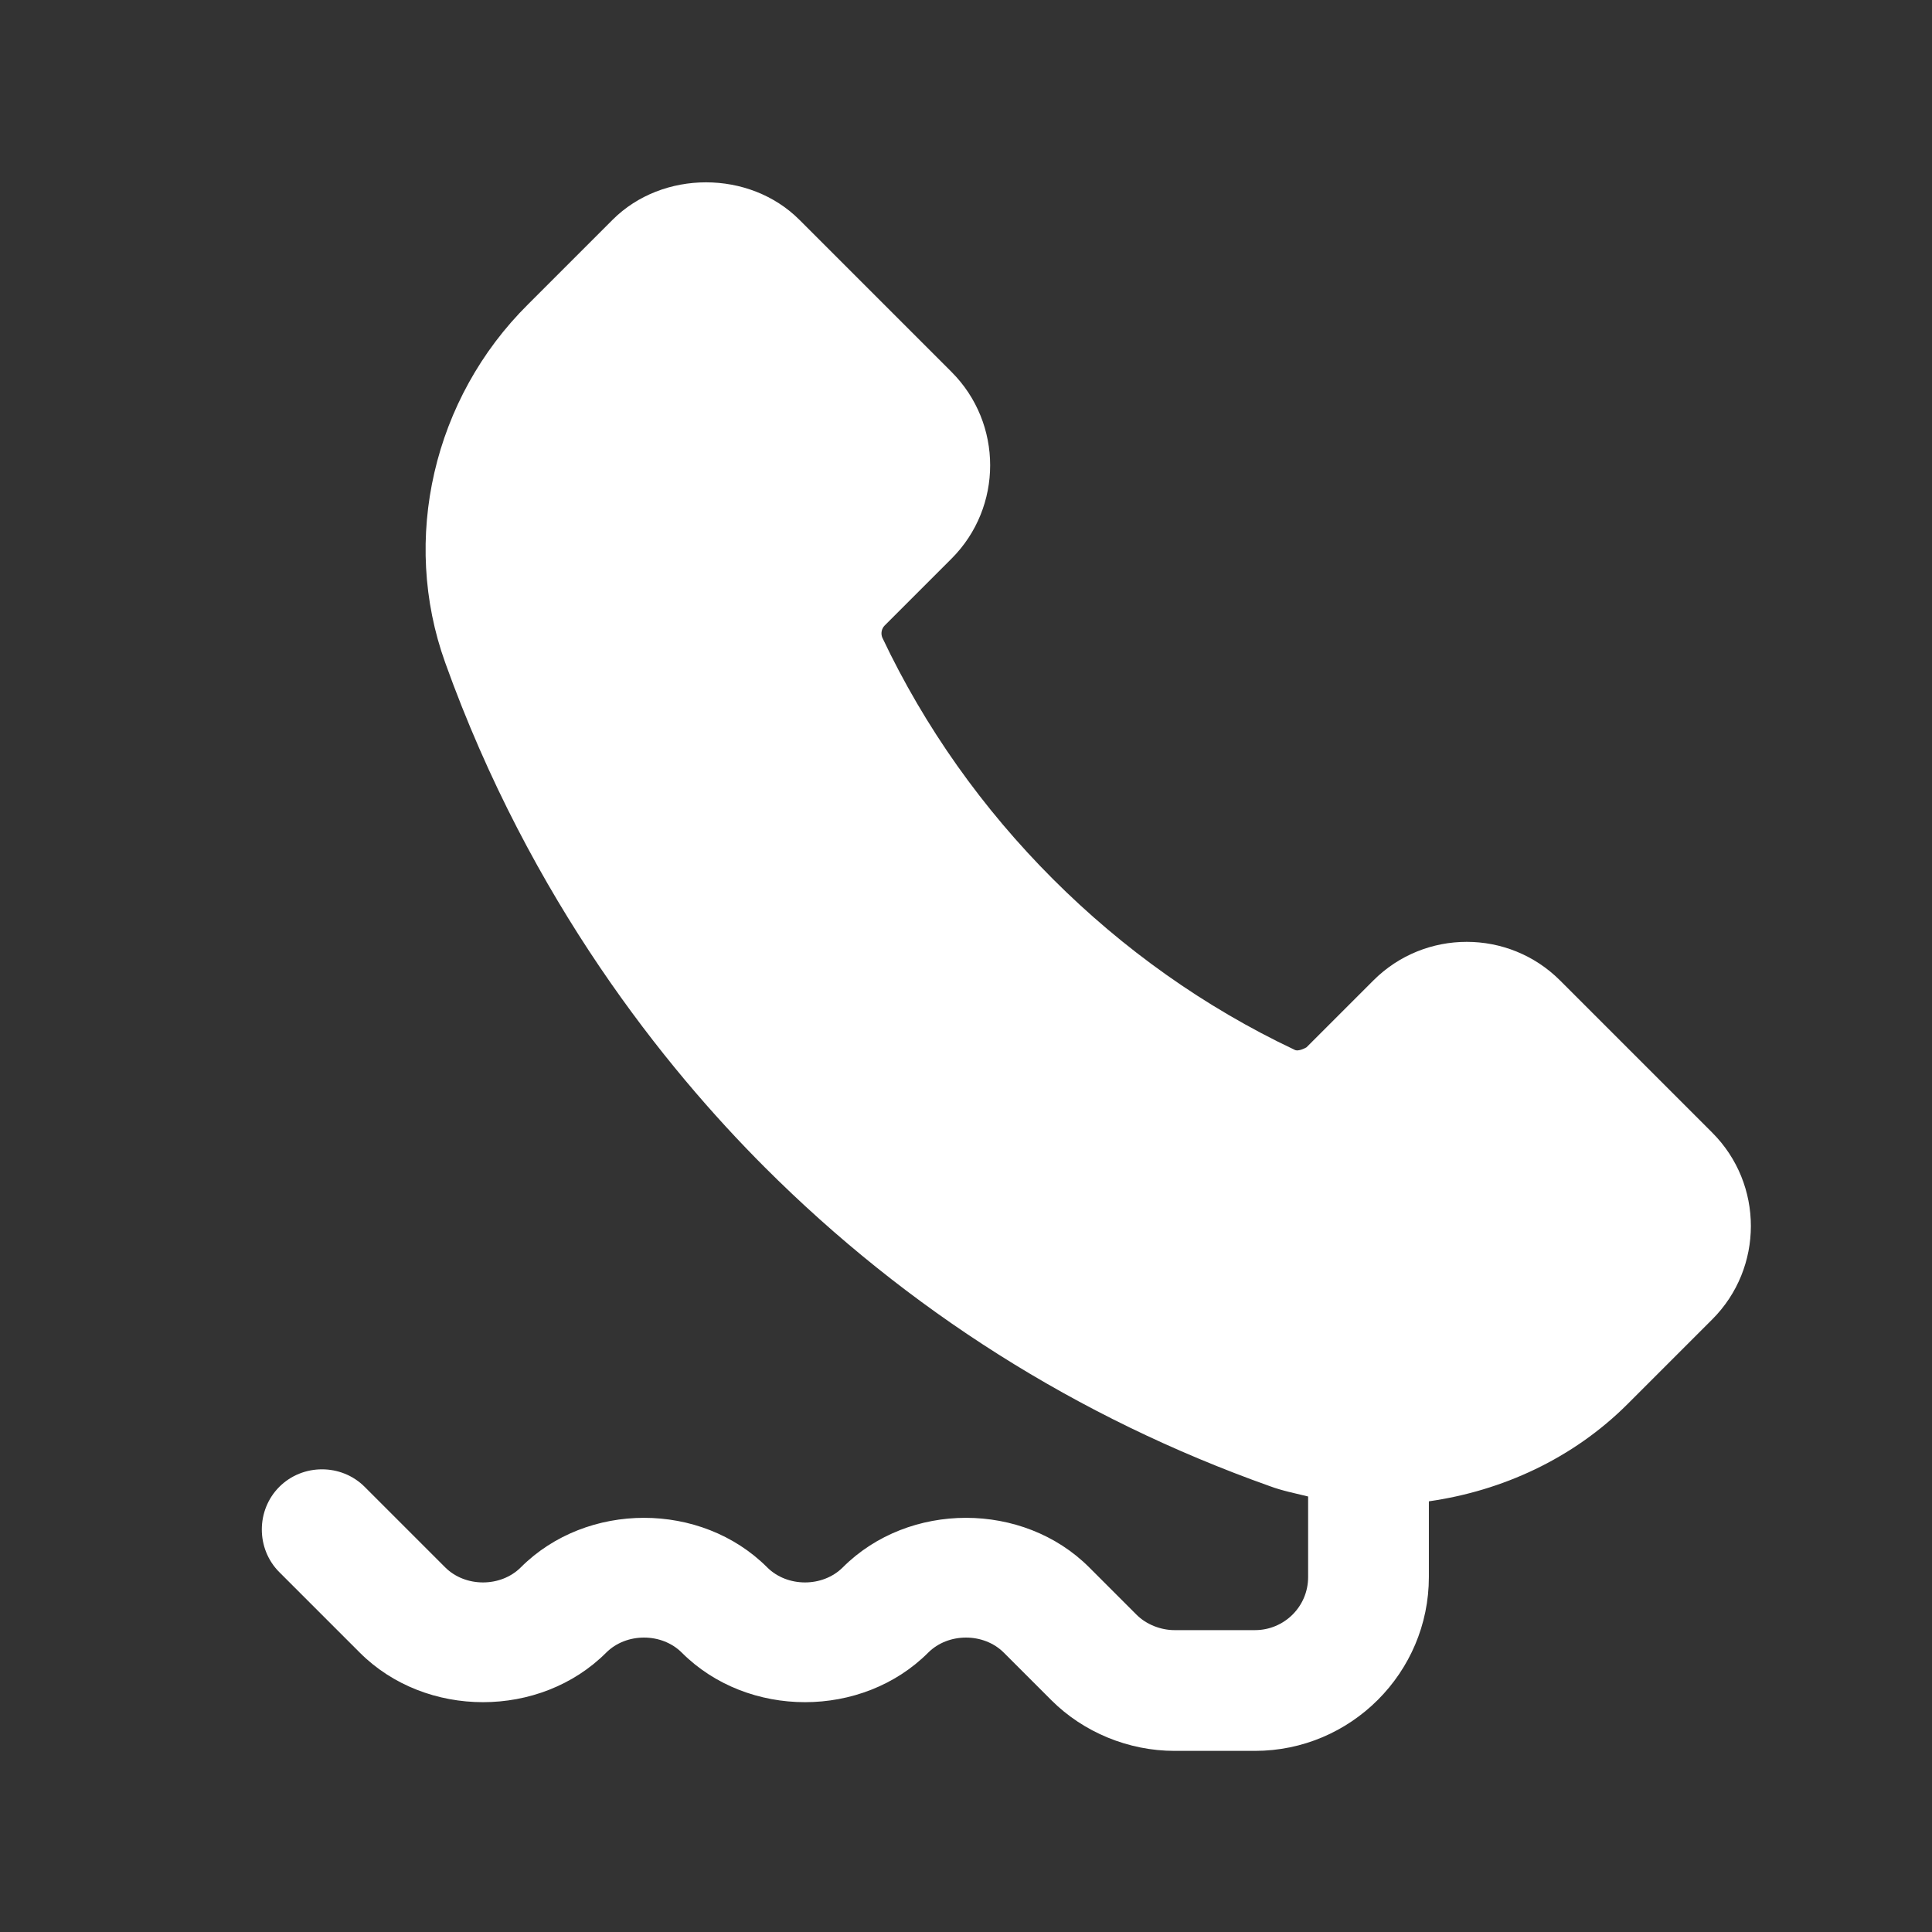
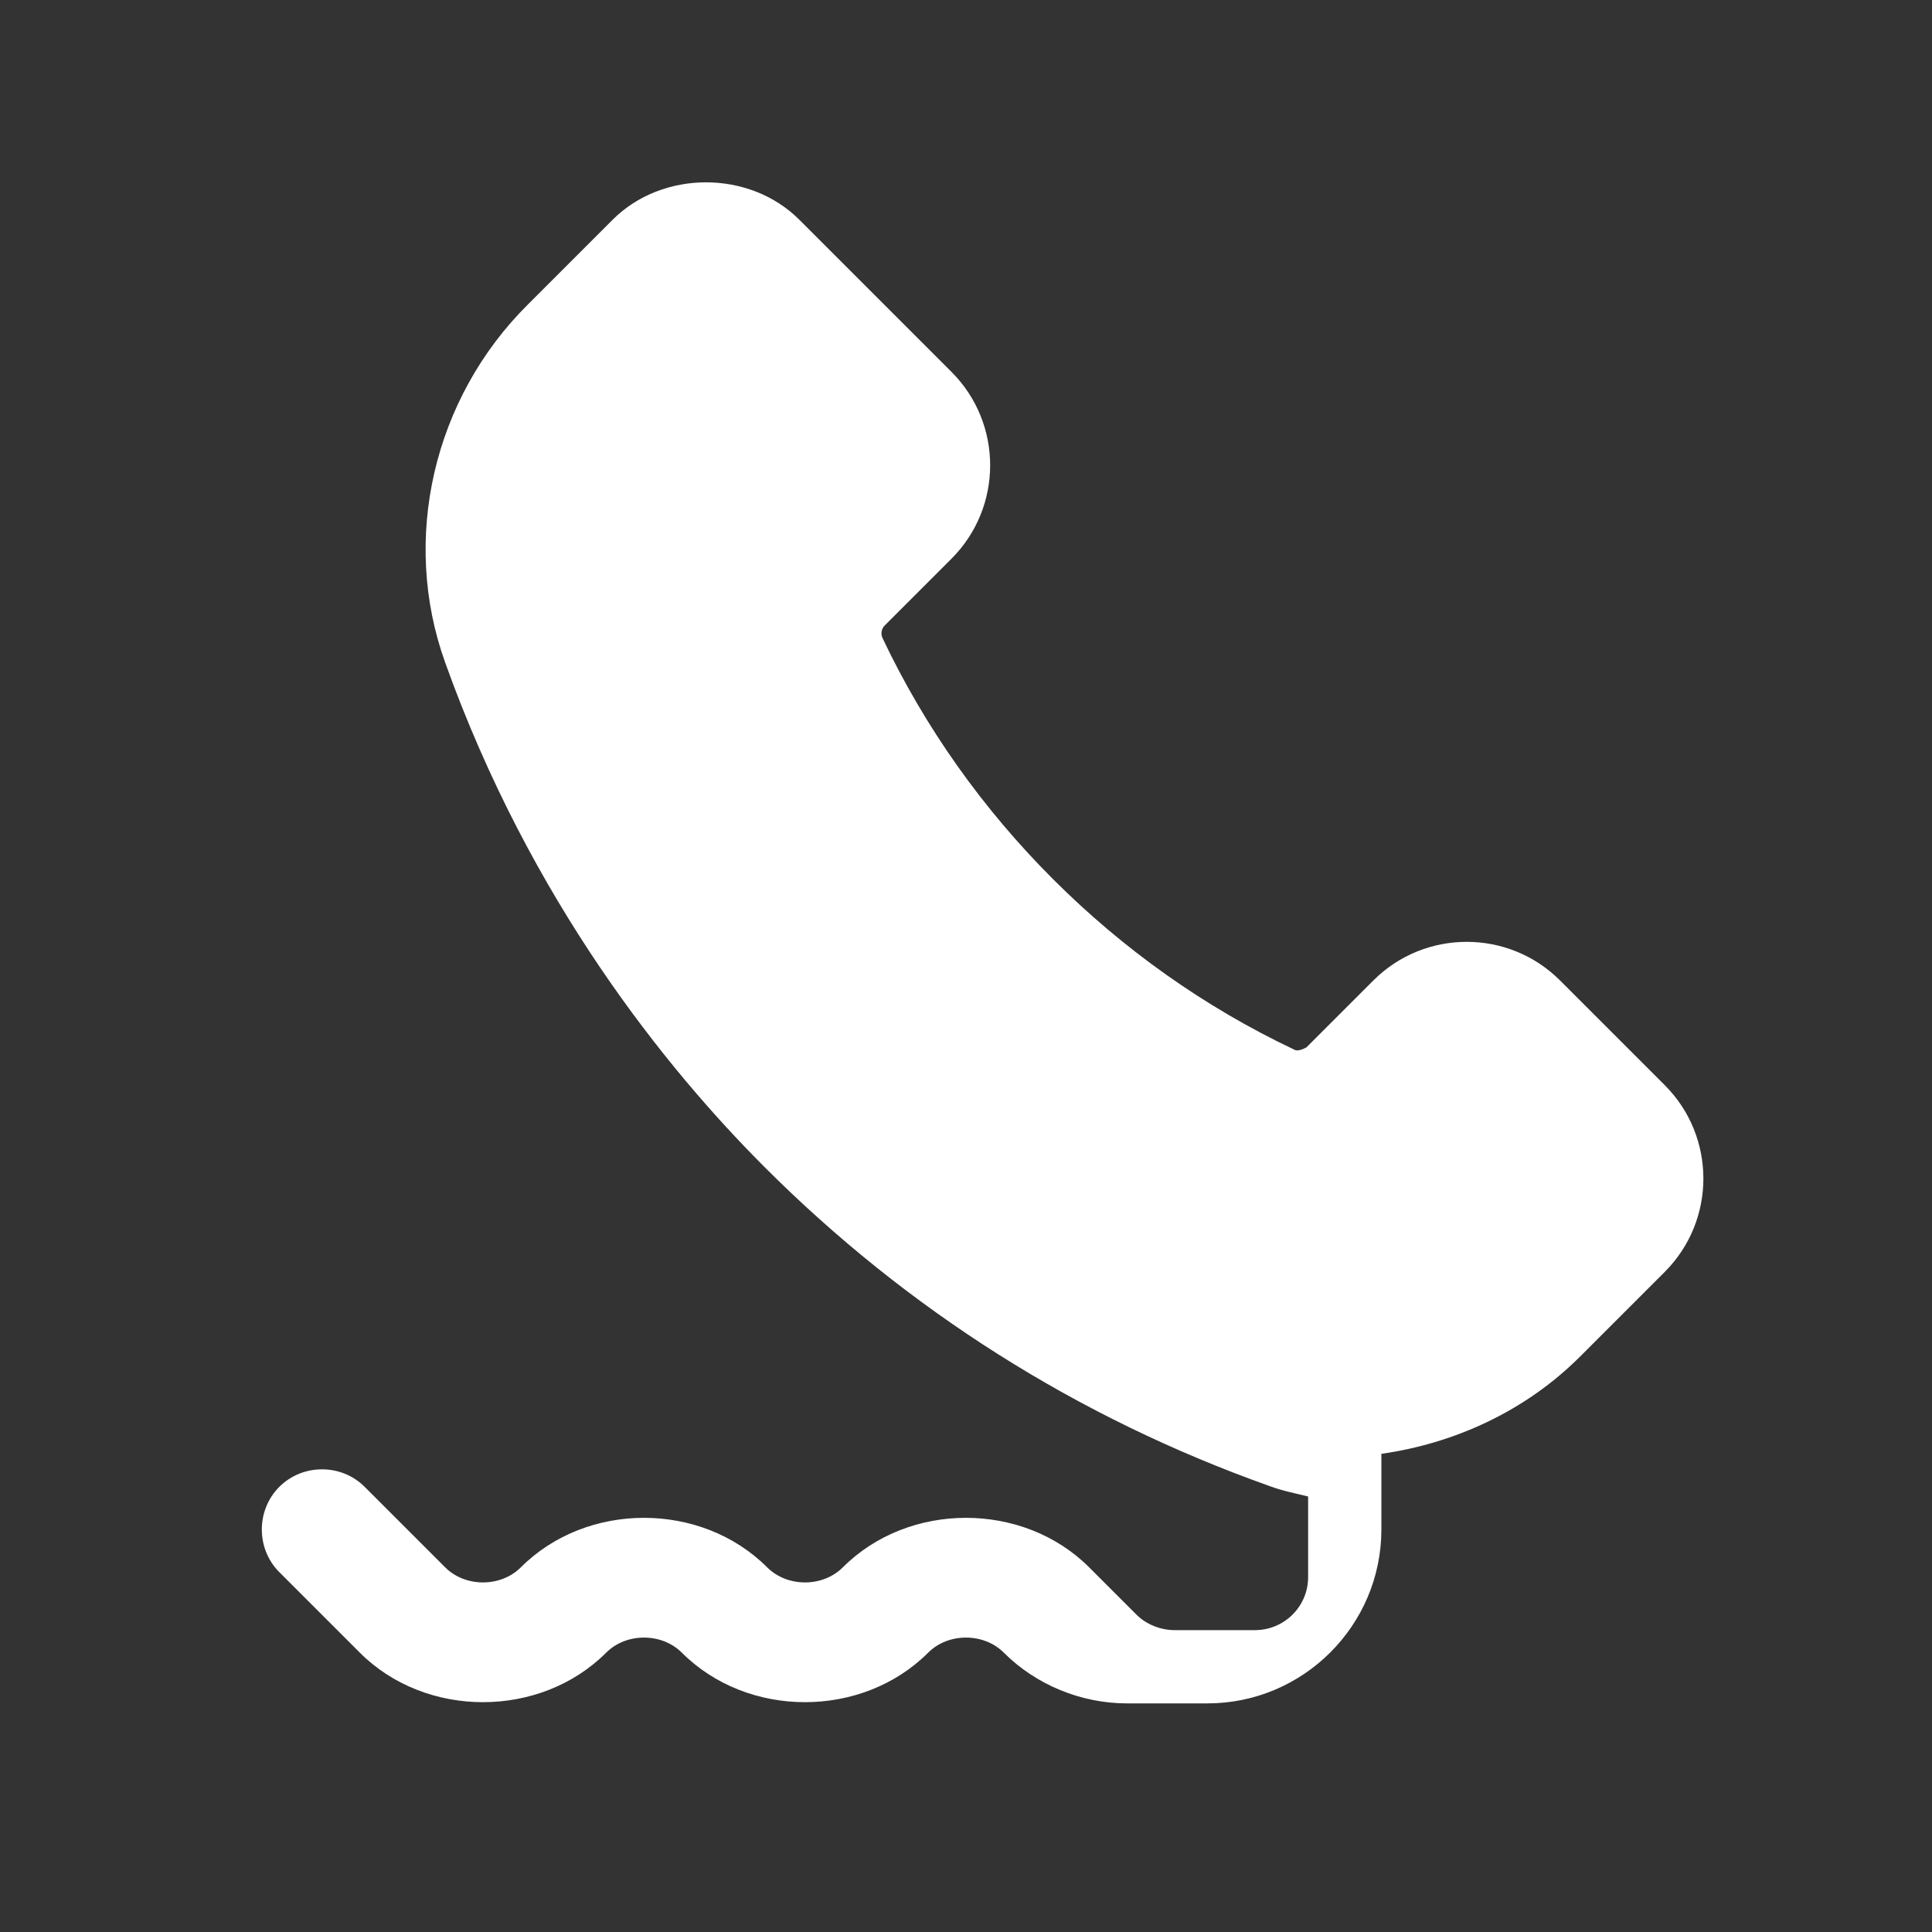
<svg xmlns="http://www.w3.org/2000/svg" viewBox="0 0 24 24">
  <rect x="0" y="0" width="24" height="24" fill="#333333" stroke="none" />
  <g id="e" style="fill:#fff;">
-     <path d="M21.27,14.07l-1.89-1.89c-.64-.64-1.68-.64-2.32,0l-.83,.83s-.1,.06-.15,.03c-1.12-.53-2.13-1.25-3-2.12-.87-.87-1.59-1.88-2.12-3-.02-.05-.01-.11,.03-.15l.83-.83c.64-.64,.64-1.68,0-2.32l-1.89-1.89c-.62-.62-1.7-.62-2.32,0l-1.05,1.05c-1.18,1.17-1.58,2.92-1.03,4.45,1.06,2.96,2.74,5.04,3.97,6.27,1.77,1.77,3.88,3.11,6.27,3.96,.16,.06,.32,.09,.48,.13v1c0,.37-.3,.66-.66,.66h-1c-.17,0-.35-.07-.47-.19l-.59-.59c-.82-.82-2.24-.82-3.06,0-.25,.25-.69,.25-.94,0-.82-.82-2.24-.82-3.06,0-.25,.25-.69,.25-.94,0l-1-1c-.29-.29-.77-.29-1.06,0s-.29,.77,0,1.06l1,1c.82,.82,2.24,.82,3.06,0,.25-.25,.69-.25,.94,0,.82,.82,2.24,.82,3.06,0,.25-.25,.69-.25,.94,0l.59,.59c.4,.4,.96,.63,1.53,.63h1c1.19,0,2.16-.97,2.16-2.16v-.94c.91-.13,1.79-.53,2.47-1.21l1.05-1.05c.64-.64,.64-1.68,0-2.32Z" />
+     <path d="M21.27,14.07l-1.89-1.89c-.64-.64-1.68-.64-2.32,0l-.83,.83s-.1,.06-.15,.03c-1.12-.53-2.13-1.25-3-2.12-.87-.87-1.59-1.88-2.12-3-.02-.05-.01-.11,.03-.15l.83-.83c.64-.64,.64-1.68,0-2.32l-1.89-1.89c-.62-.62-1.7-.62-2.32,0l-1.05,1.05c-1.18,1.17-1.58,2.92-1.03,4.45,1.06,2.96,2.74,5.04,3.97,6.27,1.77,1.77,3.88,3.11,6.27,3.96,.16,.06,.32,.09,.48,.13v1c0,.37-.3,.66-.66,.66h-1c-.17,0-.35-.07-.47-.19l-.59-.59c-.82-.82-2.24-.82-3.06,0-.25,.25-.69,.25-.94,0-.82-.82-2.24-.82-3.06,0-.25,.25-.69,.25-.94,0l-1-1c-.29-.29-.77-.29-1.06,0s-.29,.77,0,1.06l1,1c.82,.82,2.24,.82,3.06,0,.25-.25,.69-.25,.94,0,.82,.82,2.24,.82,3.06,0,.25-.25,.69-.25,.94,0c.4,.4,.96,.63,1.53,.63h1c1.19,0,2.16-.97,2.16-2.16v-.94c.91-.13,1.79-.53,2.47-1.21l1.05-1.05c.64-.64,.64-1.68,0-2.32Z" />
  </g>
</svg>